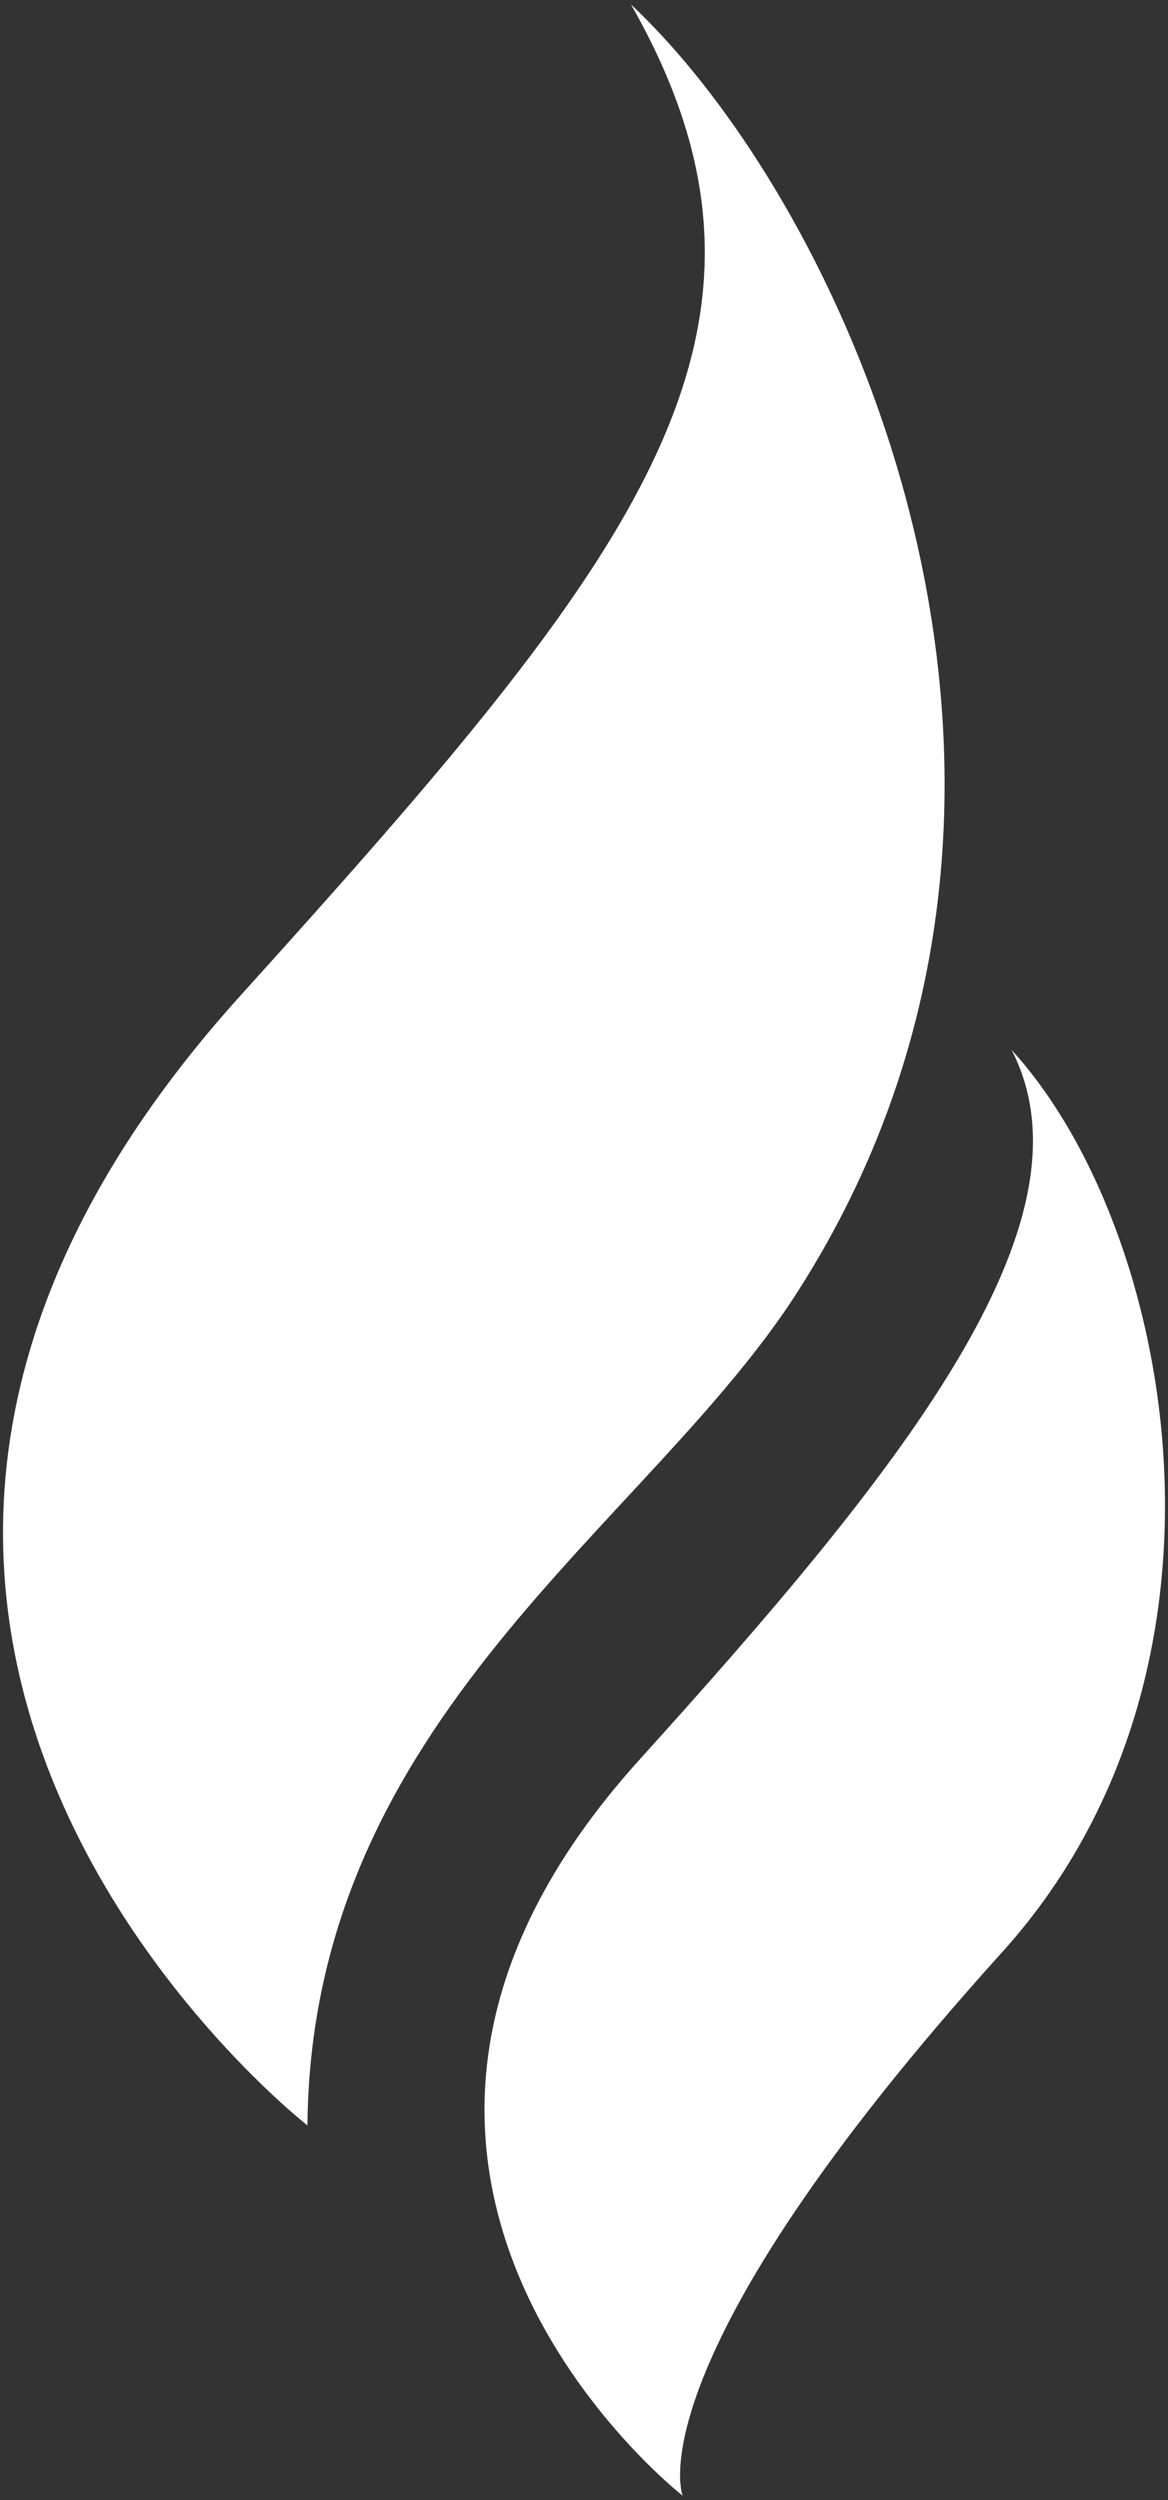
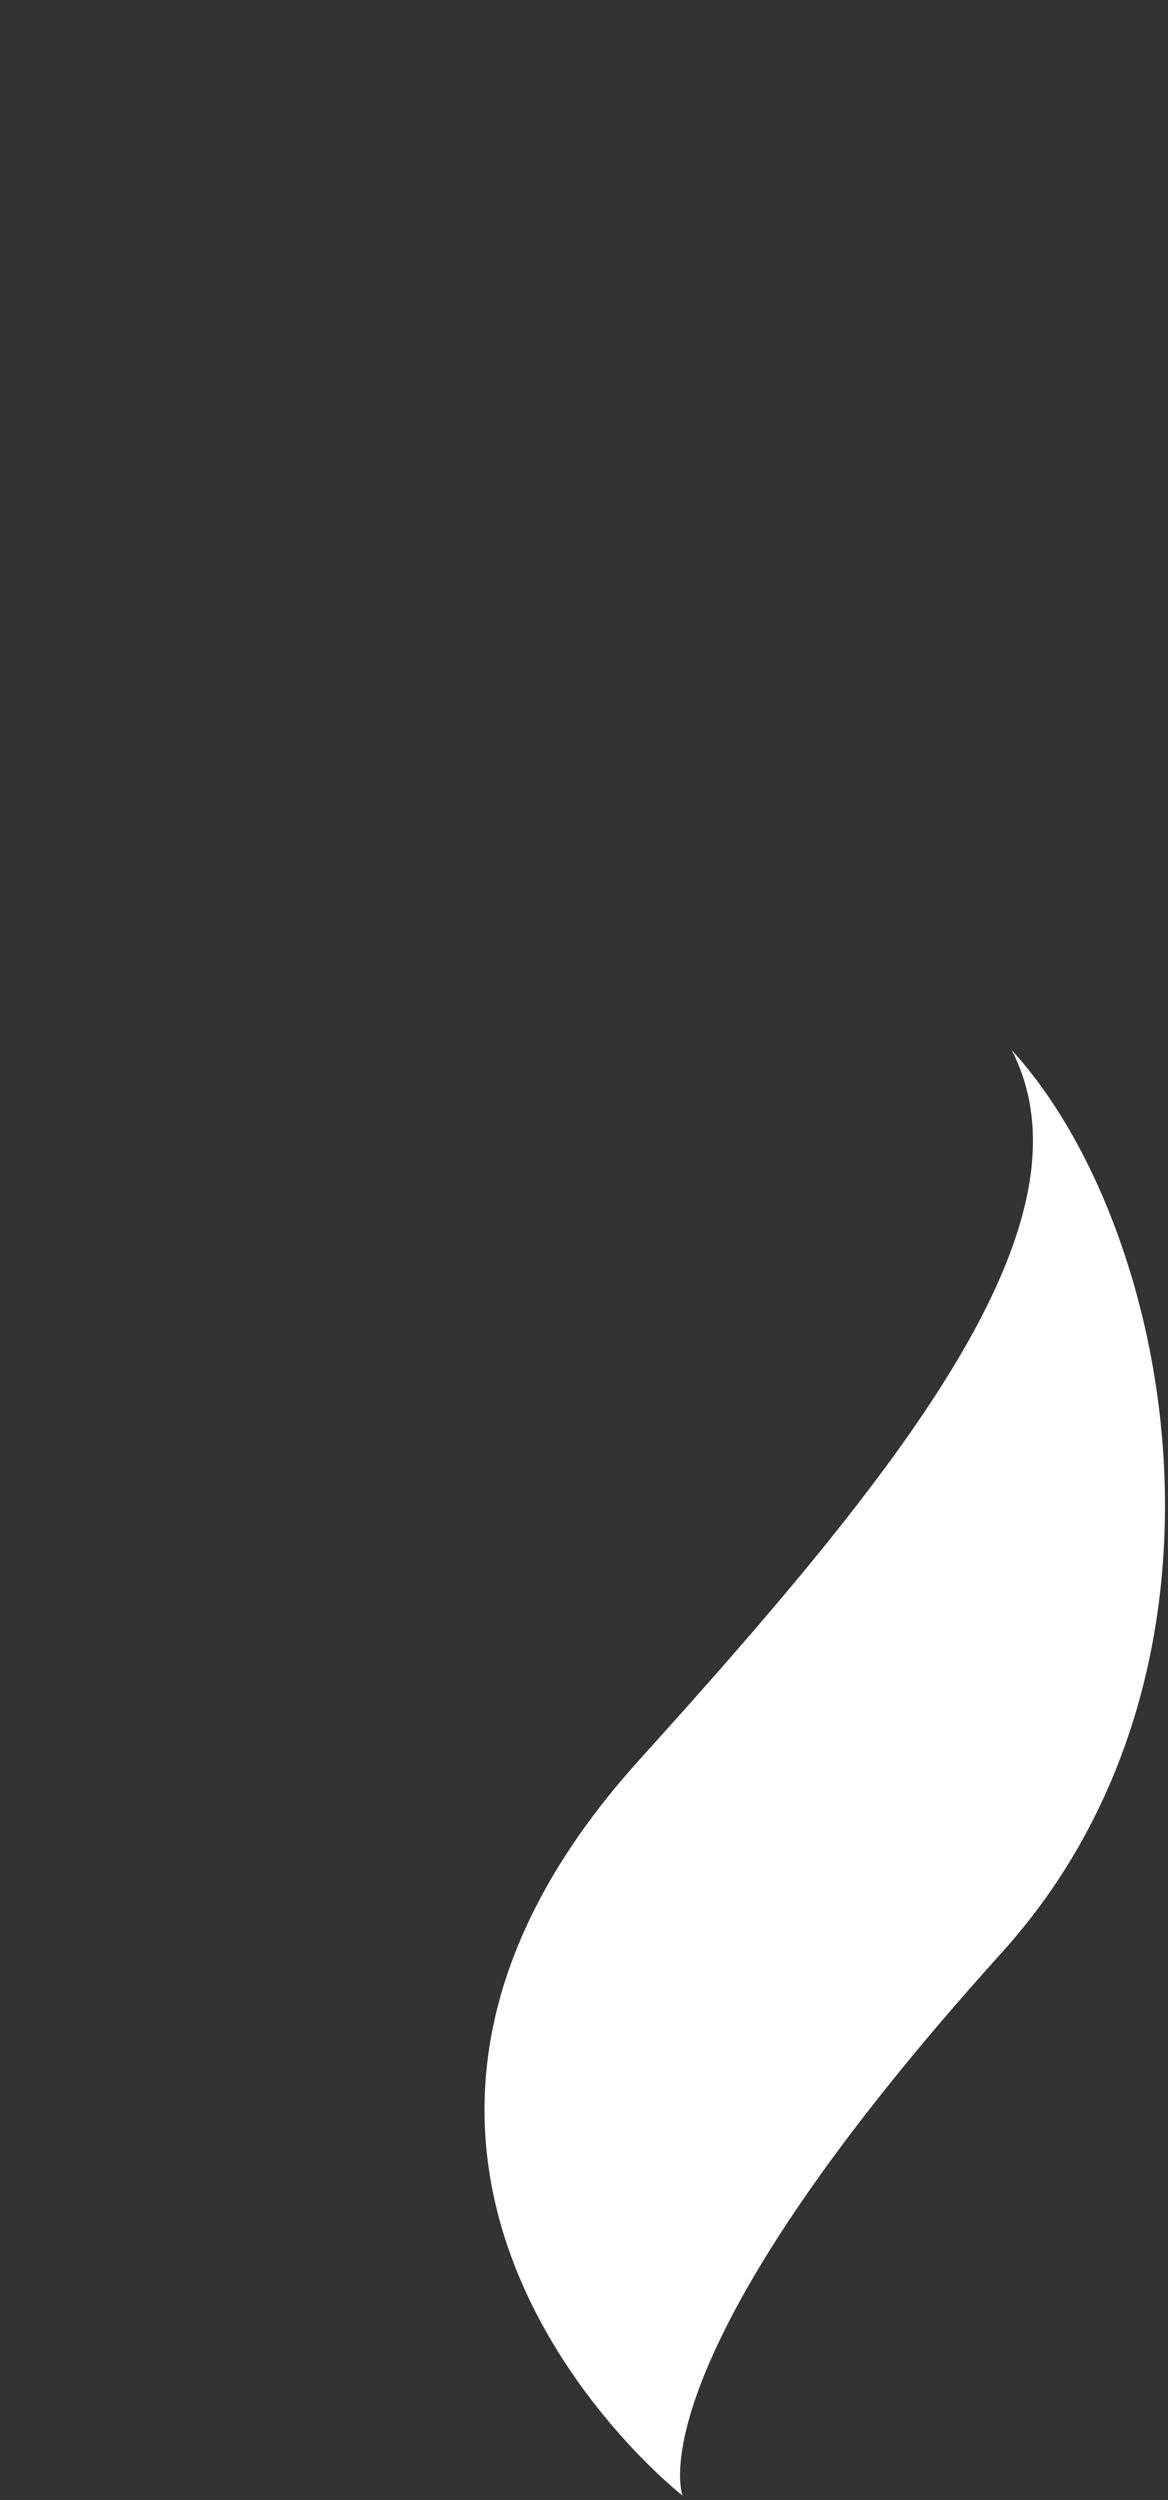
<svg xmlns="http://www.w3.org/2000/svg" version="1.1" id="Layer_1" x="0px" y="0px" viewBox="0 0 280 599" style="enable-background:new 0 0 280 599;" xml:space="preserve">
  <rect x="0" y="0" width="280" height="599" fill="#333333" stroke="none" />
  <style type="text/css">
	.st0{fill:#FFFFFF;}
</style>
  <g>
    <path class="st0" d="M242.52,251.57c21.4,41.64-27.58,101.86-89.27,170.09c-89.16,98.64,10.39,176.28,10.39,176.28   s-12.59-31.46,76.55-130.16C301.87,399.55,281.14,293.78,242.52,251.57" />
-     <path class="st0" d="M191.29,309.36c75.83-118.57,13.2-258.29-40.03-308.29c44.82,78.49,1.18,132.56-93.53,237.37   C-79.27,389.99,73.7,509.23,73.7,509.23C74.56,411.53,155.46,365.53,191.29,309.36" />
  </g>
</svg>